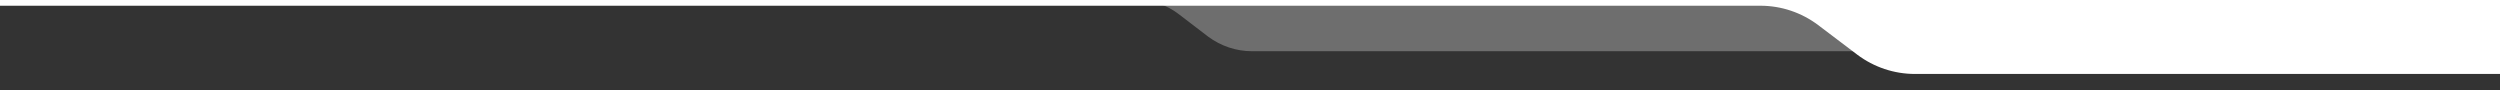
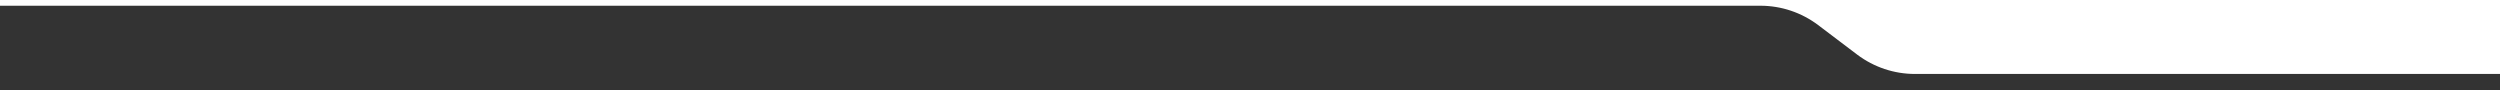
<svg xmlns="http://www.w3.org/2000/svg" version="1.1" id="Calque_1" x="0px" y="0px" viewBox="0 0 1440 52.1" style="enable-background:new 0 0 1440 52.1;" xml:space="preserve">
  <rect x="0" y="0" width="1440" height="52.1" fill="#333333" stroke="none" />
  <style type="text/css">
	.st0{opacity:0.29;fill:#FFFFFF;enable-background:new    ;}
	.st1{fill:#FFFFFF;}
</style>
  <g id="alpha">
-     <path class="st0" d="M271.8-1.6h849.1v31.1H721.1c-9.1,0-17.9-3-25.2-8.4l-17-13c-7.2-5.5-16.1-8.4-25.2-8.4H271.8V-1.6z" />
-   </g>
+     </g>
  <g id="hard">
    <path class="st1" d="M0-1.6h1440v44.2h-337c-12,0-23.6-3.9-33.2-11.1l-22.6-17.1c-9.6-7.2-21.2-11.1-33.2-11.1H0V-1.6z" />
  </g>
</svg>